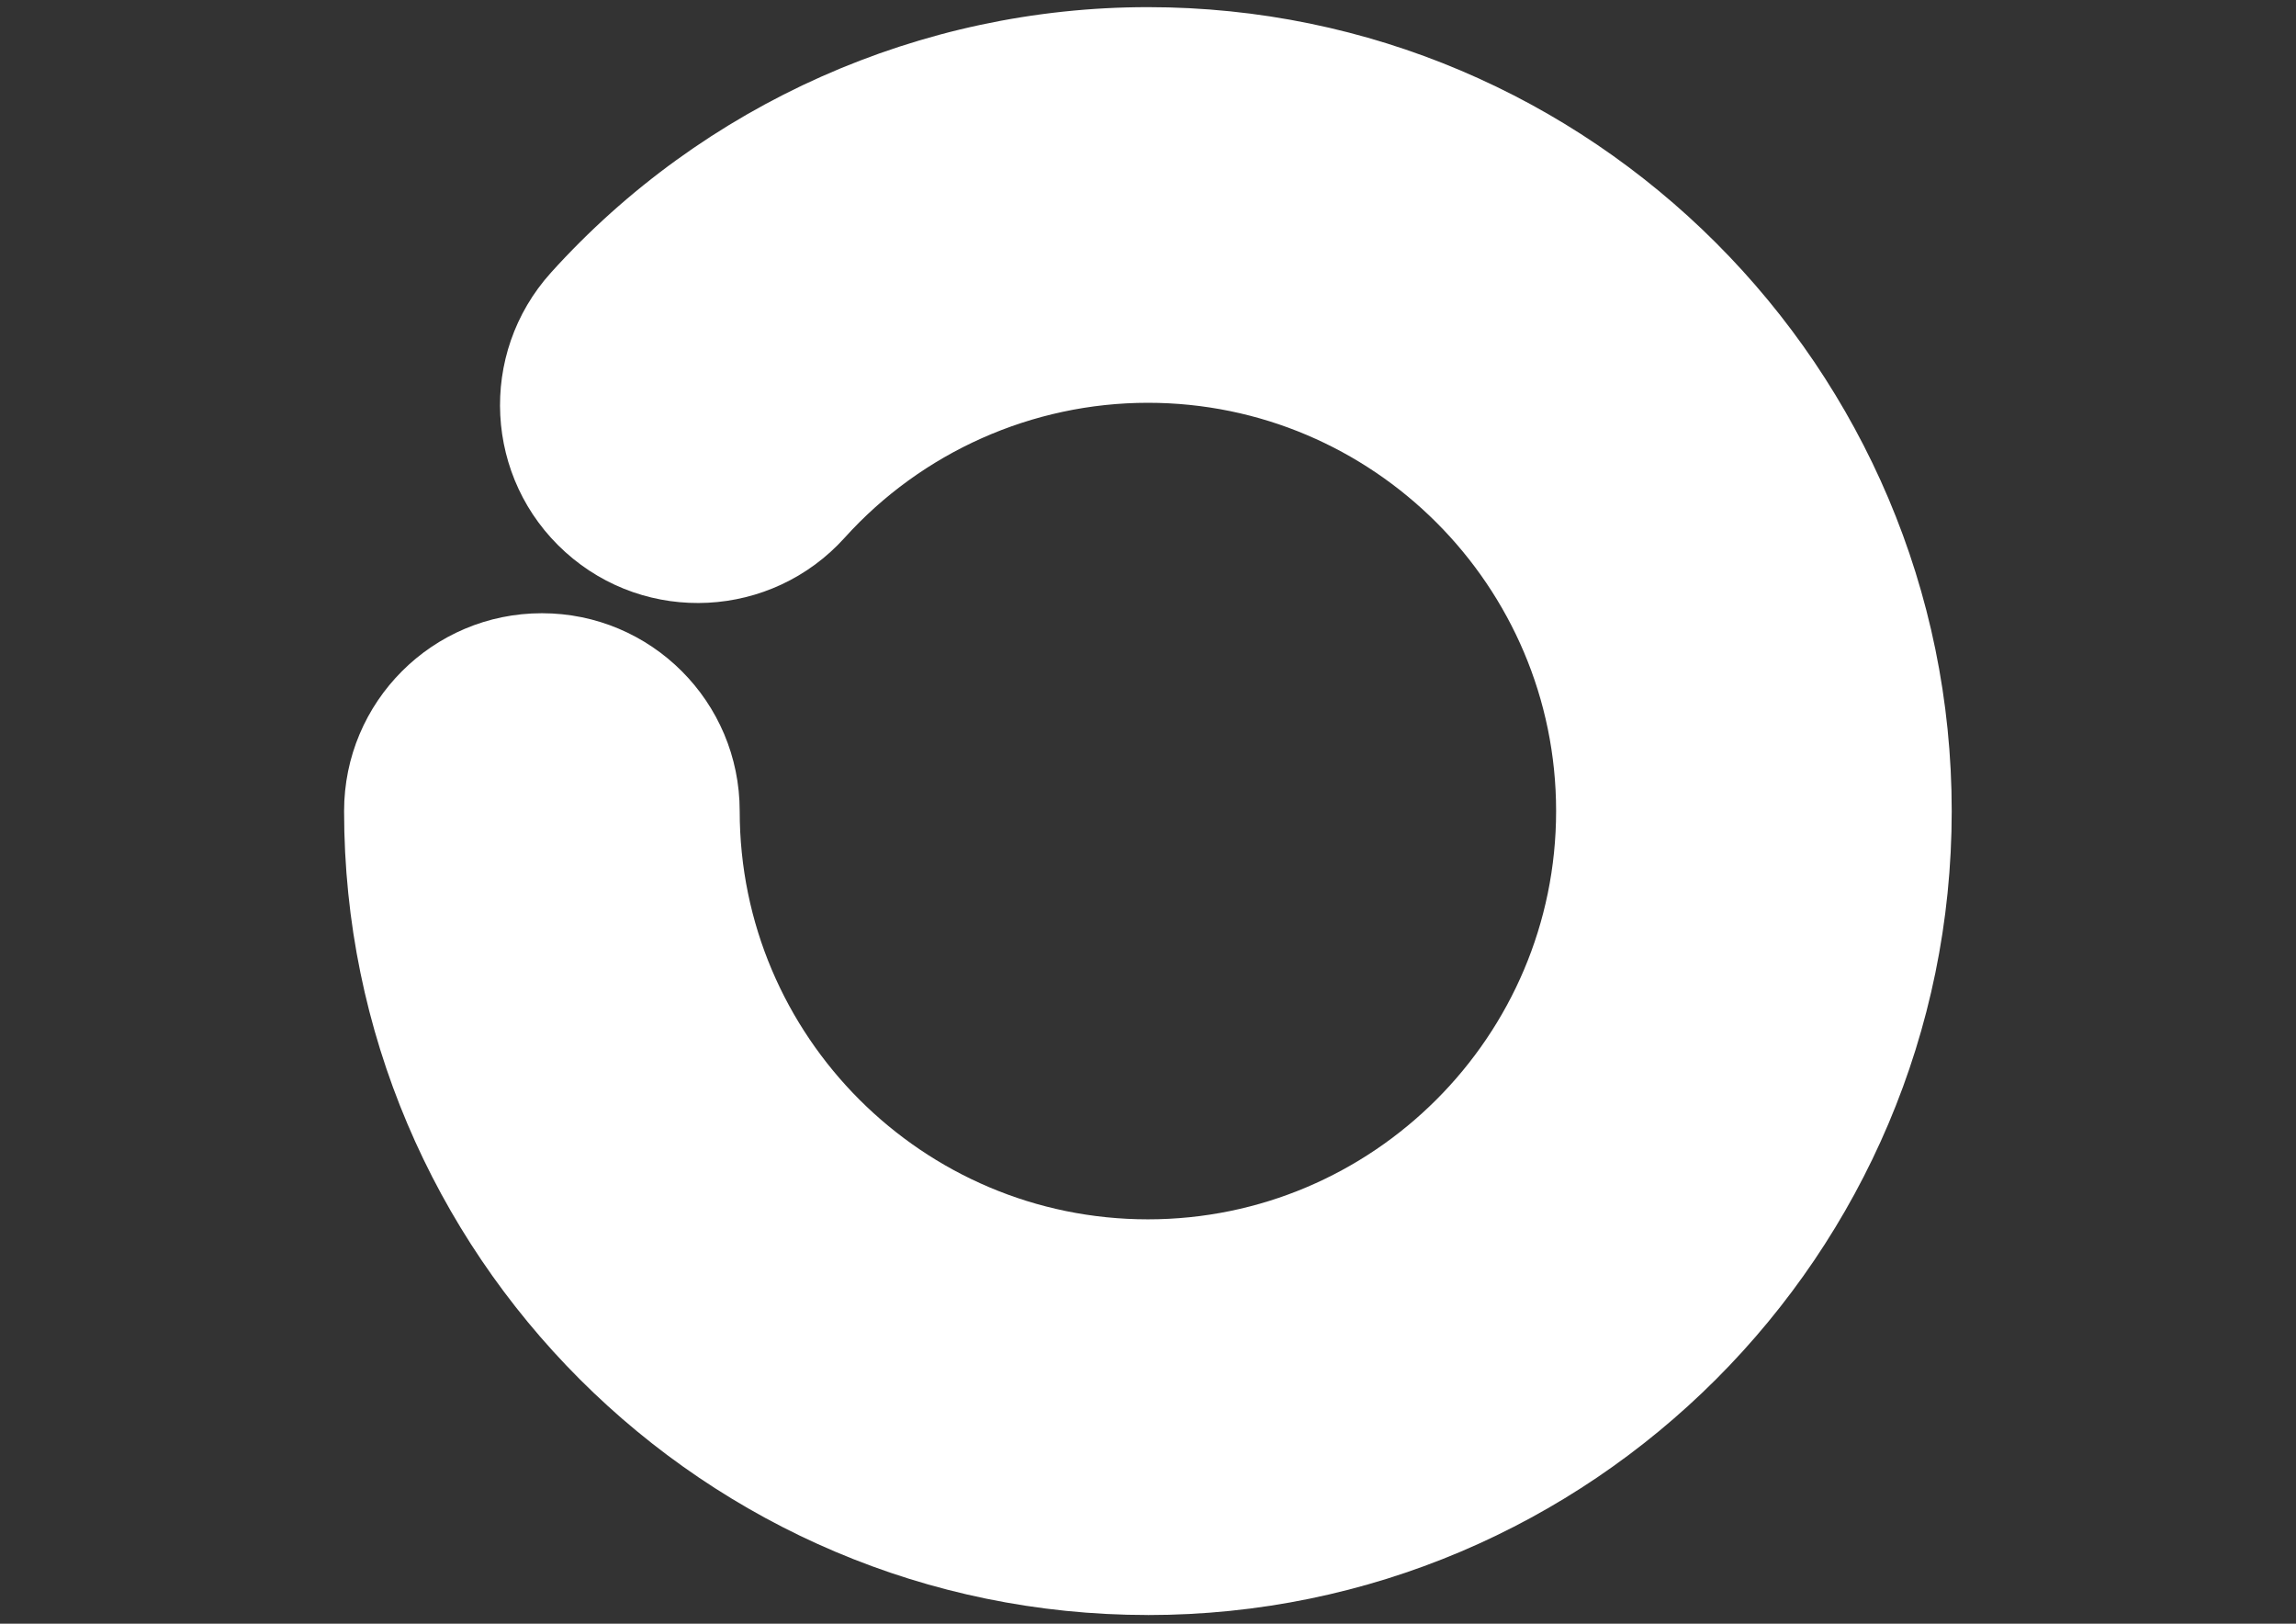
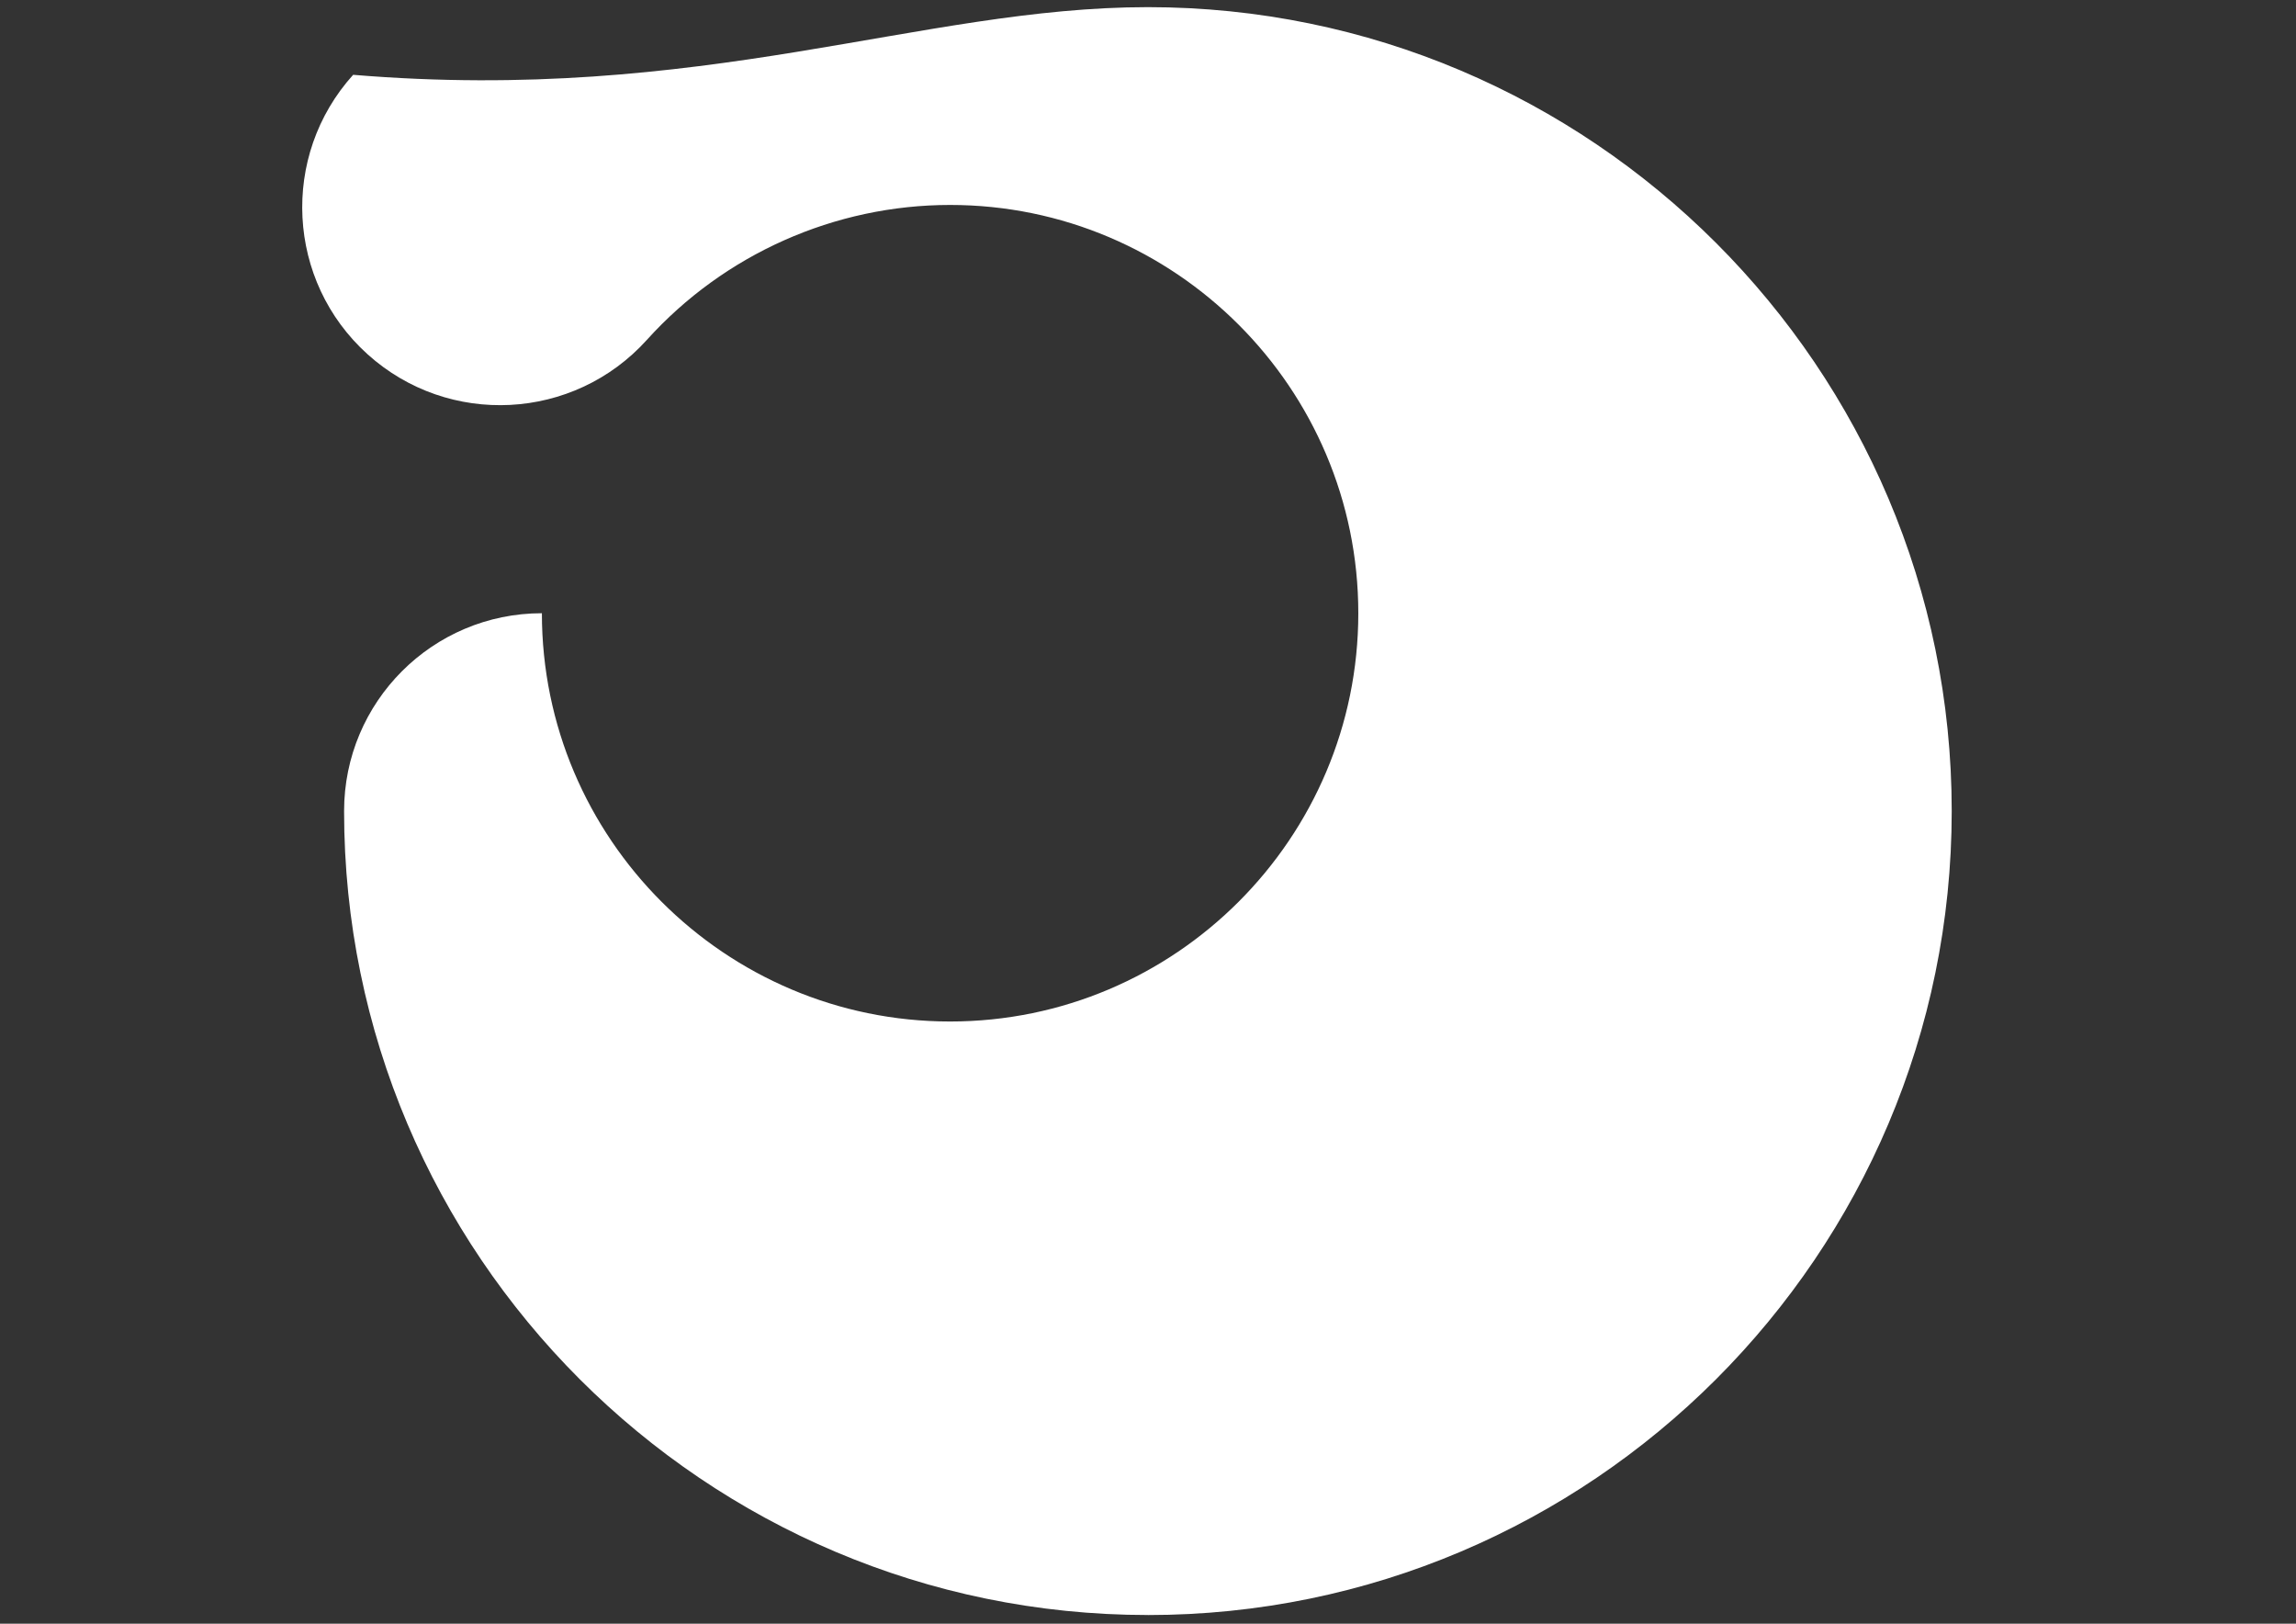
<svg xmlns="http://www.w3.org/2000/svg" id="Layer_1" data-name="Layer 1" version="1.1" viewBox="0 0 841.89 595.28">
  <rect x="0" y="0" width="841.89" height="595.28" fill="#333333" stroke="none" />
  <defs>
    <style>
      .cls-1 {
        fill: #fff;
        stroke-width: 0px;
      }
    </style>
  </defs>
-   <path class="cls-1" d="M420.91,592.09c-162.52,0-294.74-132.22-294.74-294.74,0-40.06,32.47-72.53,72.53-72.53s72.53,32.47,72.53,72.53c0,82.53,67.15,149.68,149.68,149.68s149.68-67.15,149.68-149.68-67.14-149.68-149.68-149.68c-42.3,0-82.82,18.03-111.18,49.46-26.83,29.74-72.7,32.1-102.44,5.27-29.74-26.83-32.1-72.7-5.27-102.44C257.84,38.1,337.62,2.62,420.91,2.62c162.52,0,294.74,132.22,294.74,294.74s-132.22,294.74-294.74,294.74Z" />
+   <path class="cls-1" d="M420.91,592.09c-162.52,0-294.74-132.22-294.74-294.74,0-40.06,32.47-72.53,72.53-72.53c0,82.53,67.15,149.68,149.68,149.68s149.68-67.15,149.68-149.68-67.14-149.68-149.68-149.68c-42.3,0-82.82,18.03-111.18,49.46-26.83,29.74-72.7,32.1-102.44,5.27-29.74-26.83-32.1-72.7-5.27-102.44C257.84,38.1,337.62,2.62,420.91,2.62c162.52,0,294.74,132.22,294.74,294.74s-132.22,294.74-294.74,294.74Z" />
</svg>